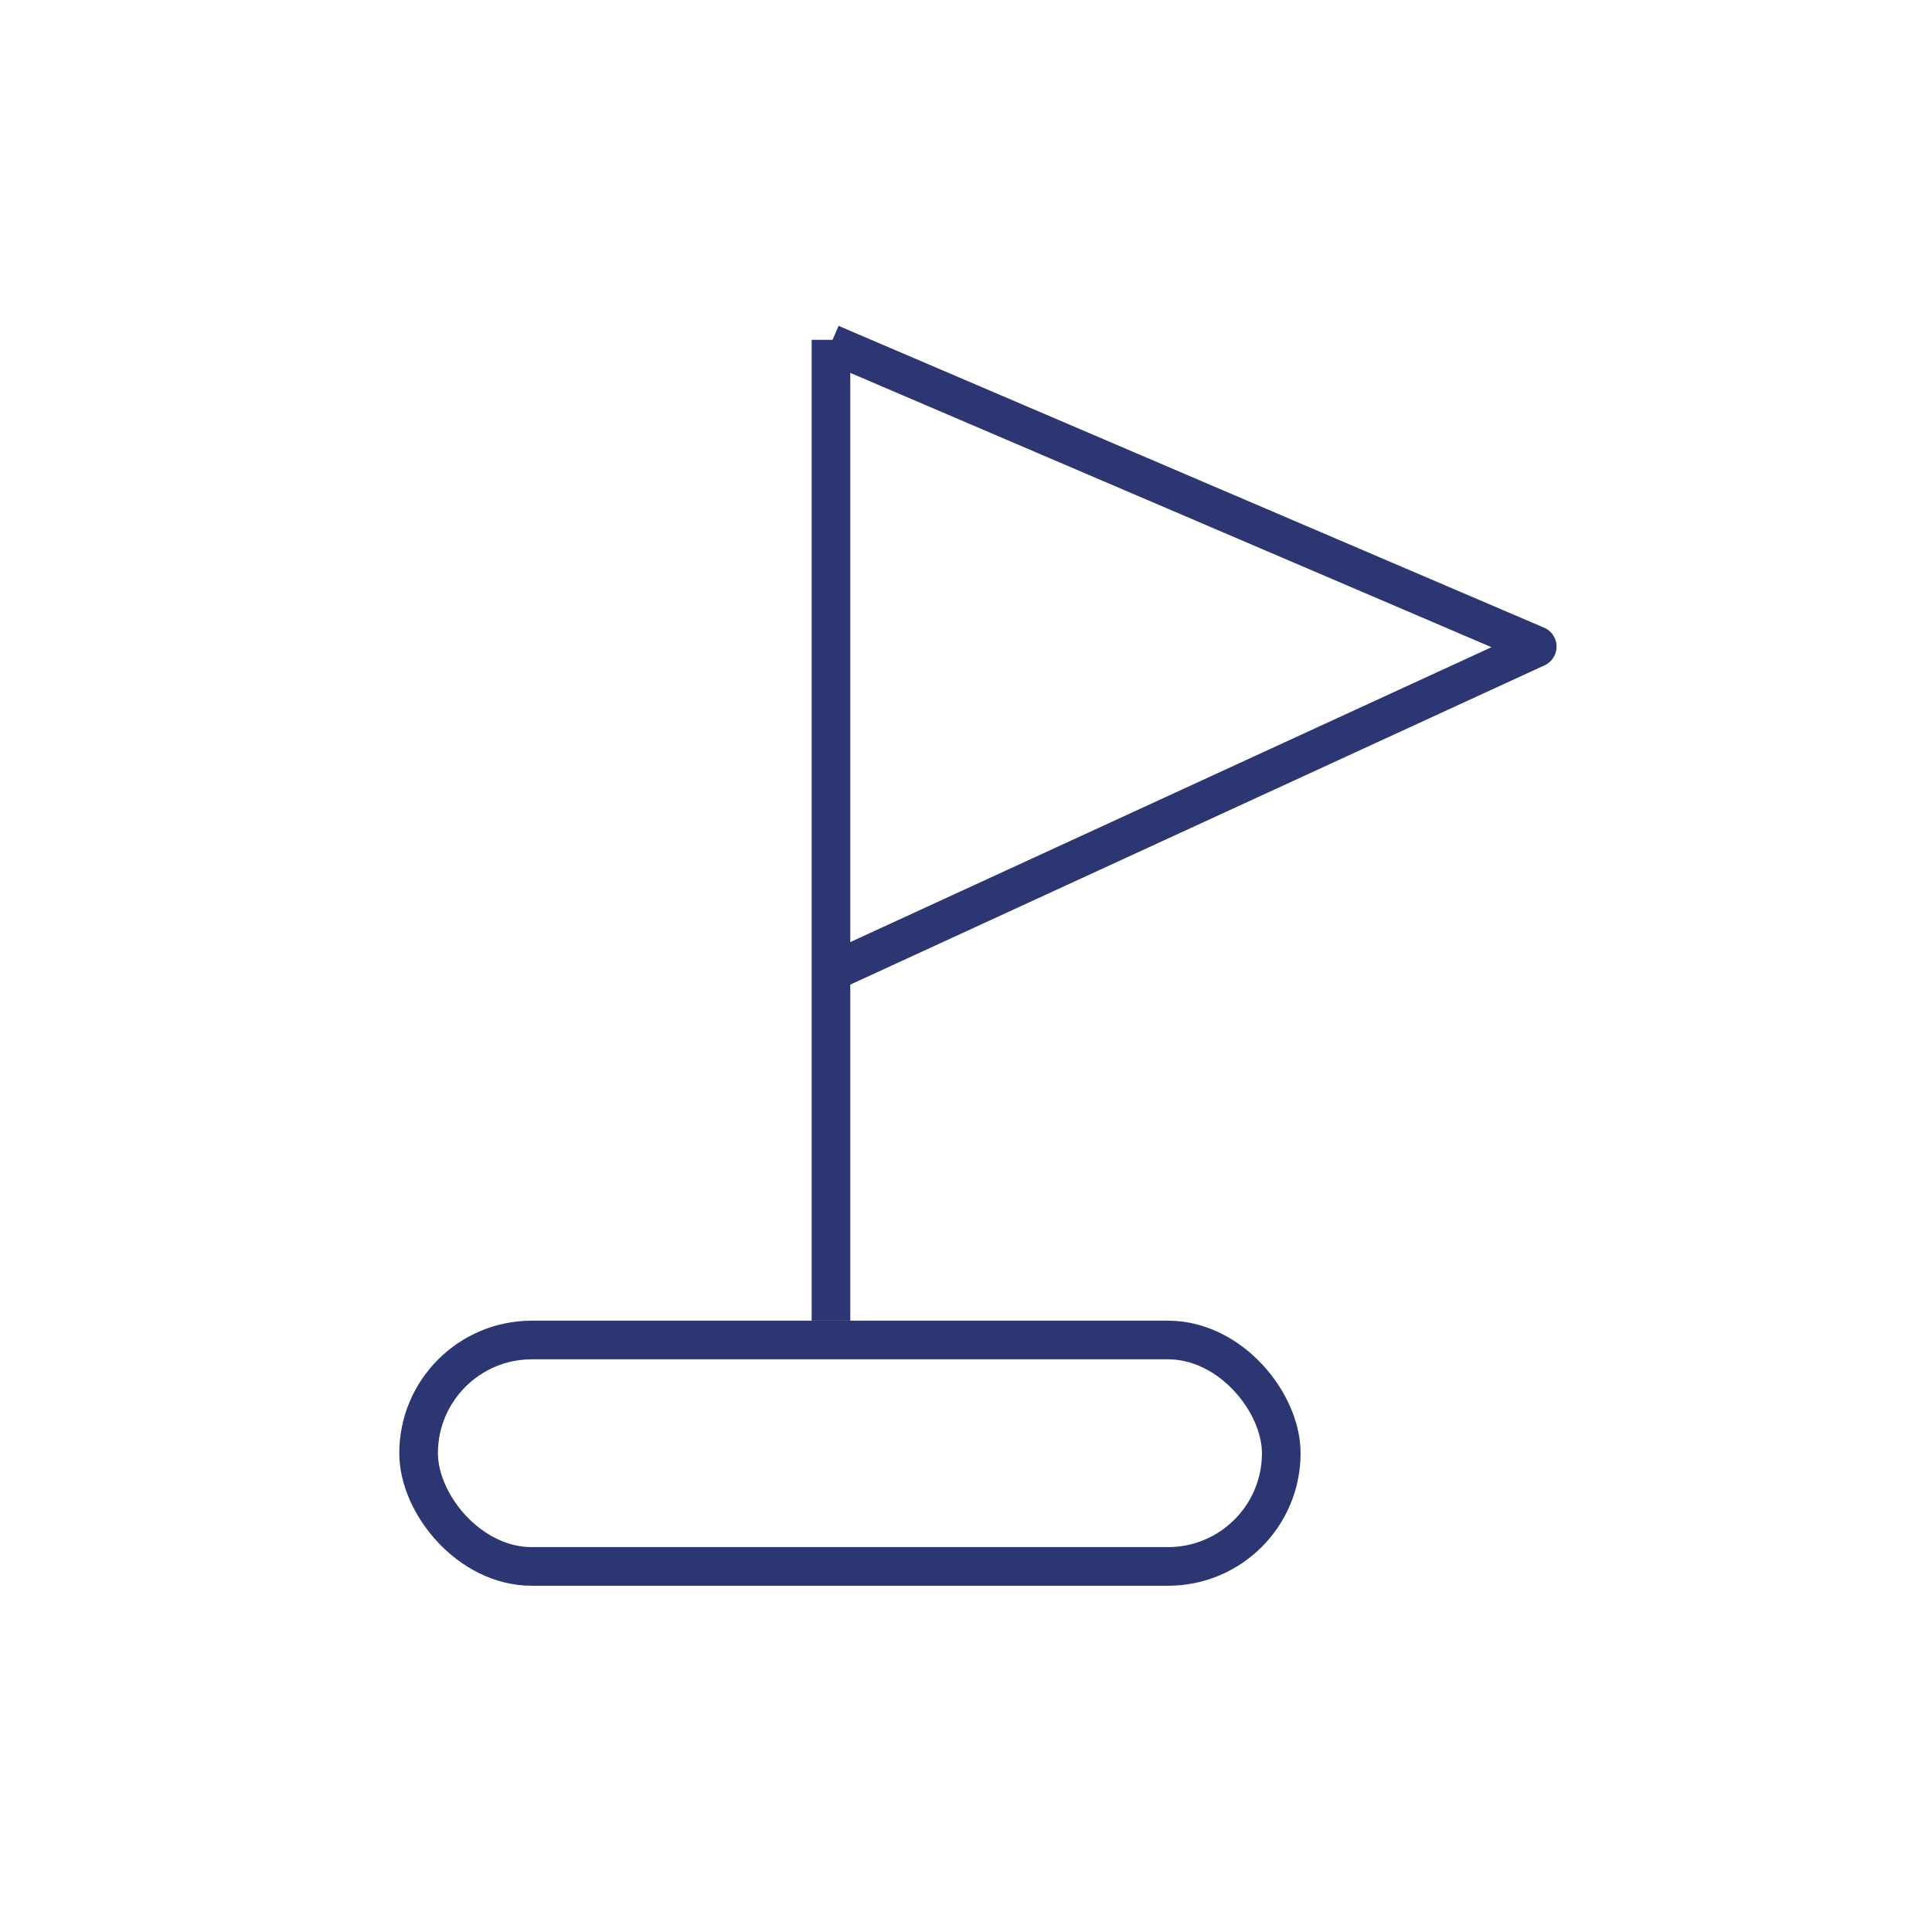
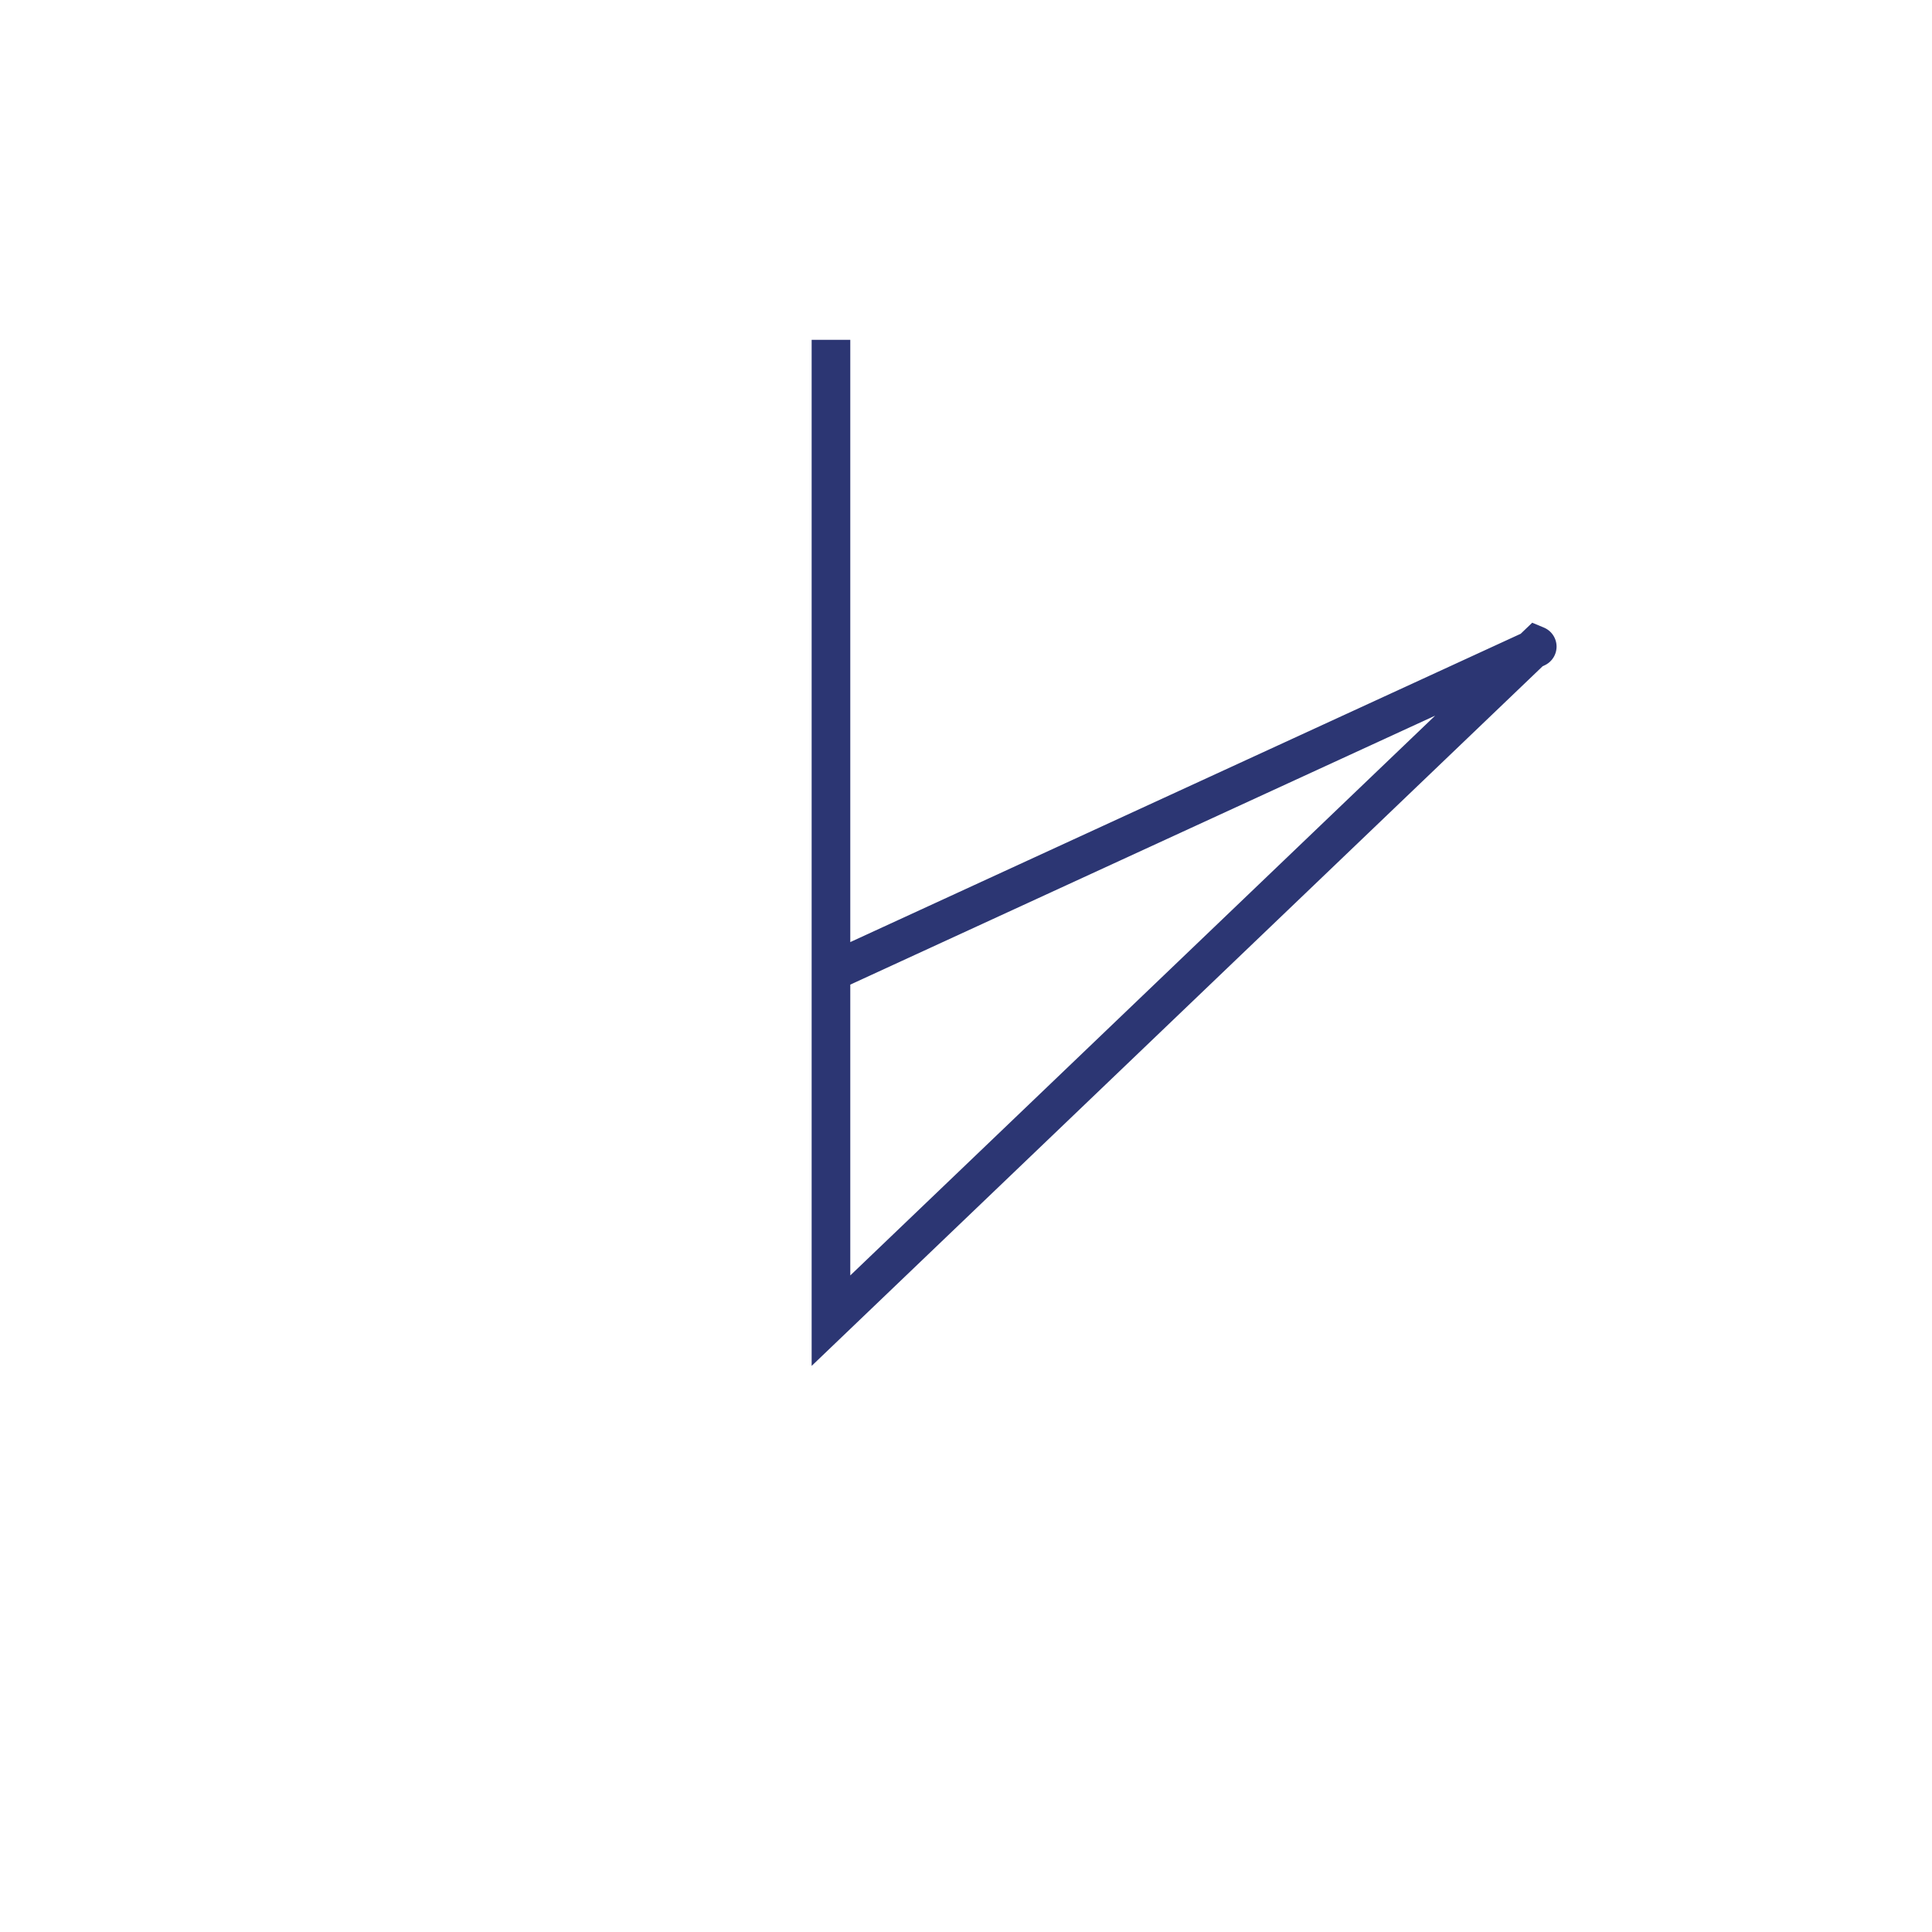
<svg xmlns="http://www.w3.org/2000/svg" width="150" height="150" fill="none">
  <g stroke="#2C3673" stroke-width="3">
-     <path d="M64.516 26.385v76.151m0-75.858L119.29 50.11a.1.1 0 01.003.183L64.516 75.484" />
-     <rect x="32.5" y="104.037" width="66.977" height="17.581" rx="8.791" />
+     <path d="M64.516 26.385v76.151L119.29 50.11a.1.1 0 01.003.183L64.516 75.484" />
  </g>
</svg>